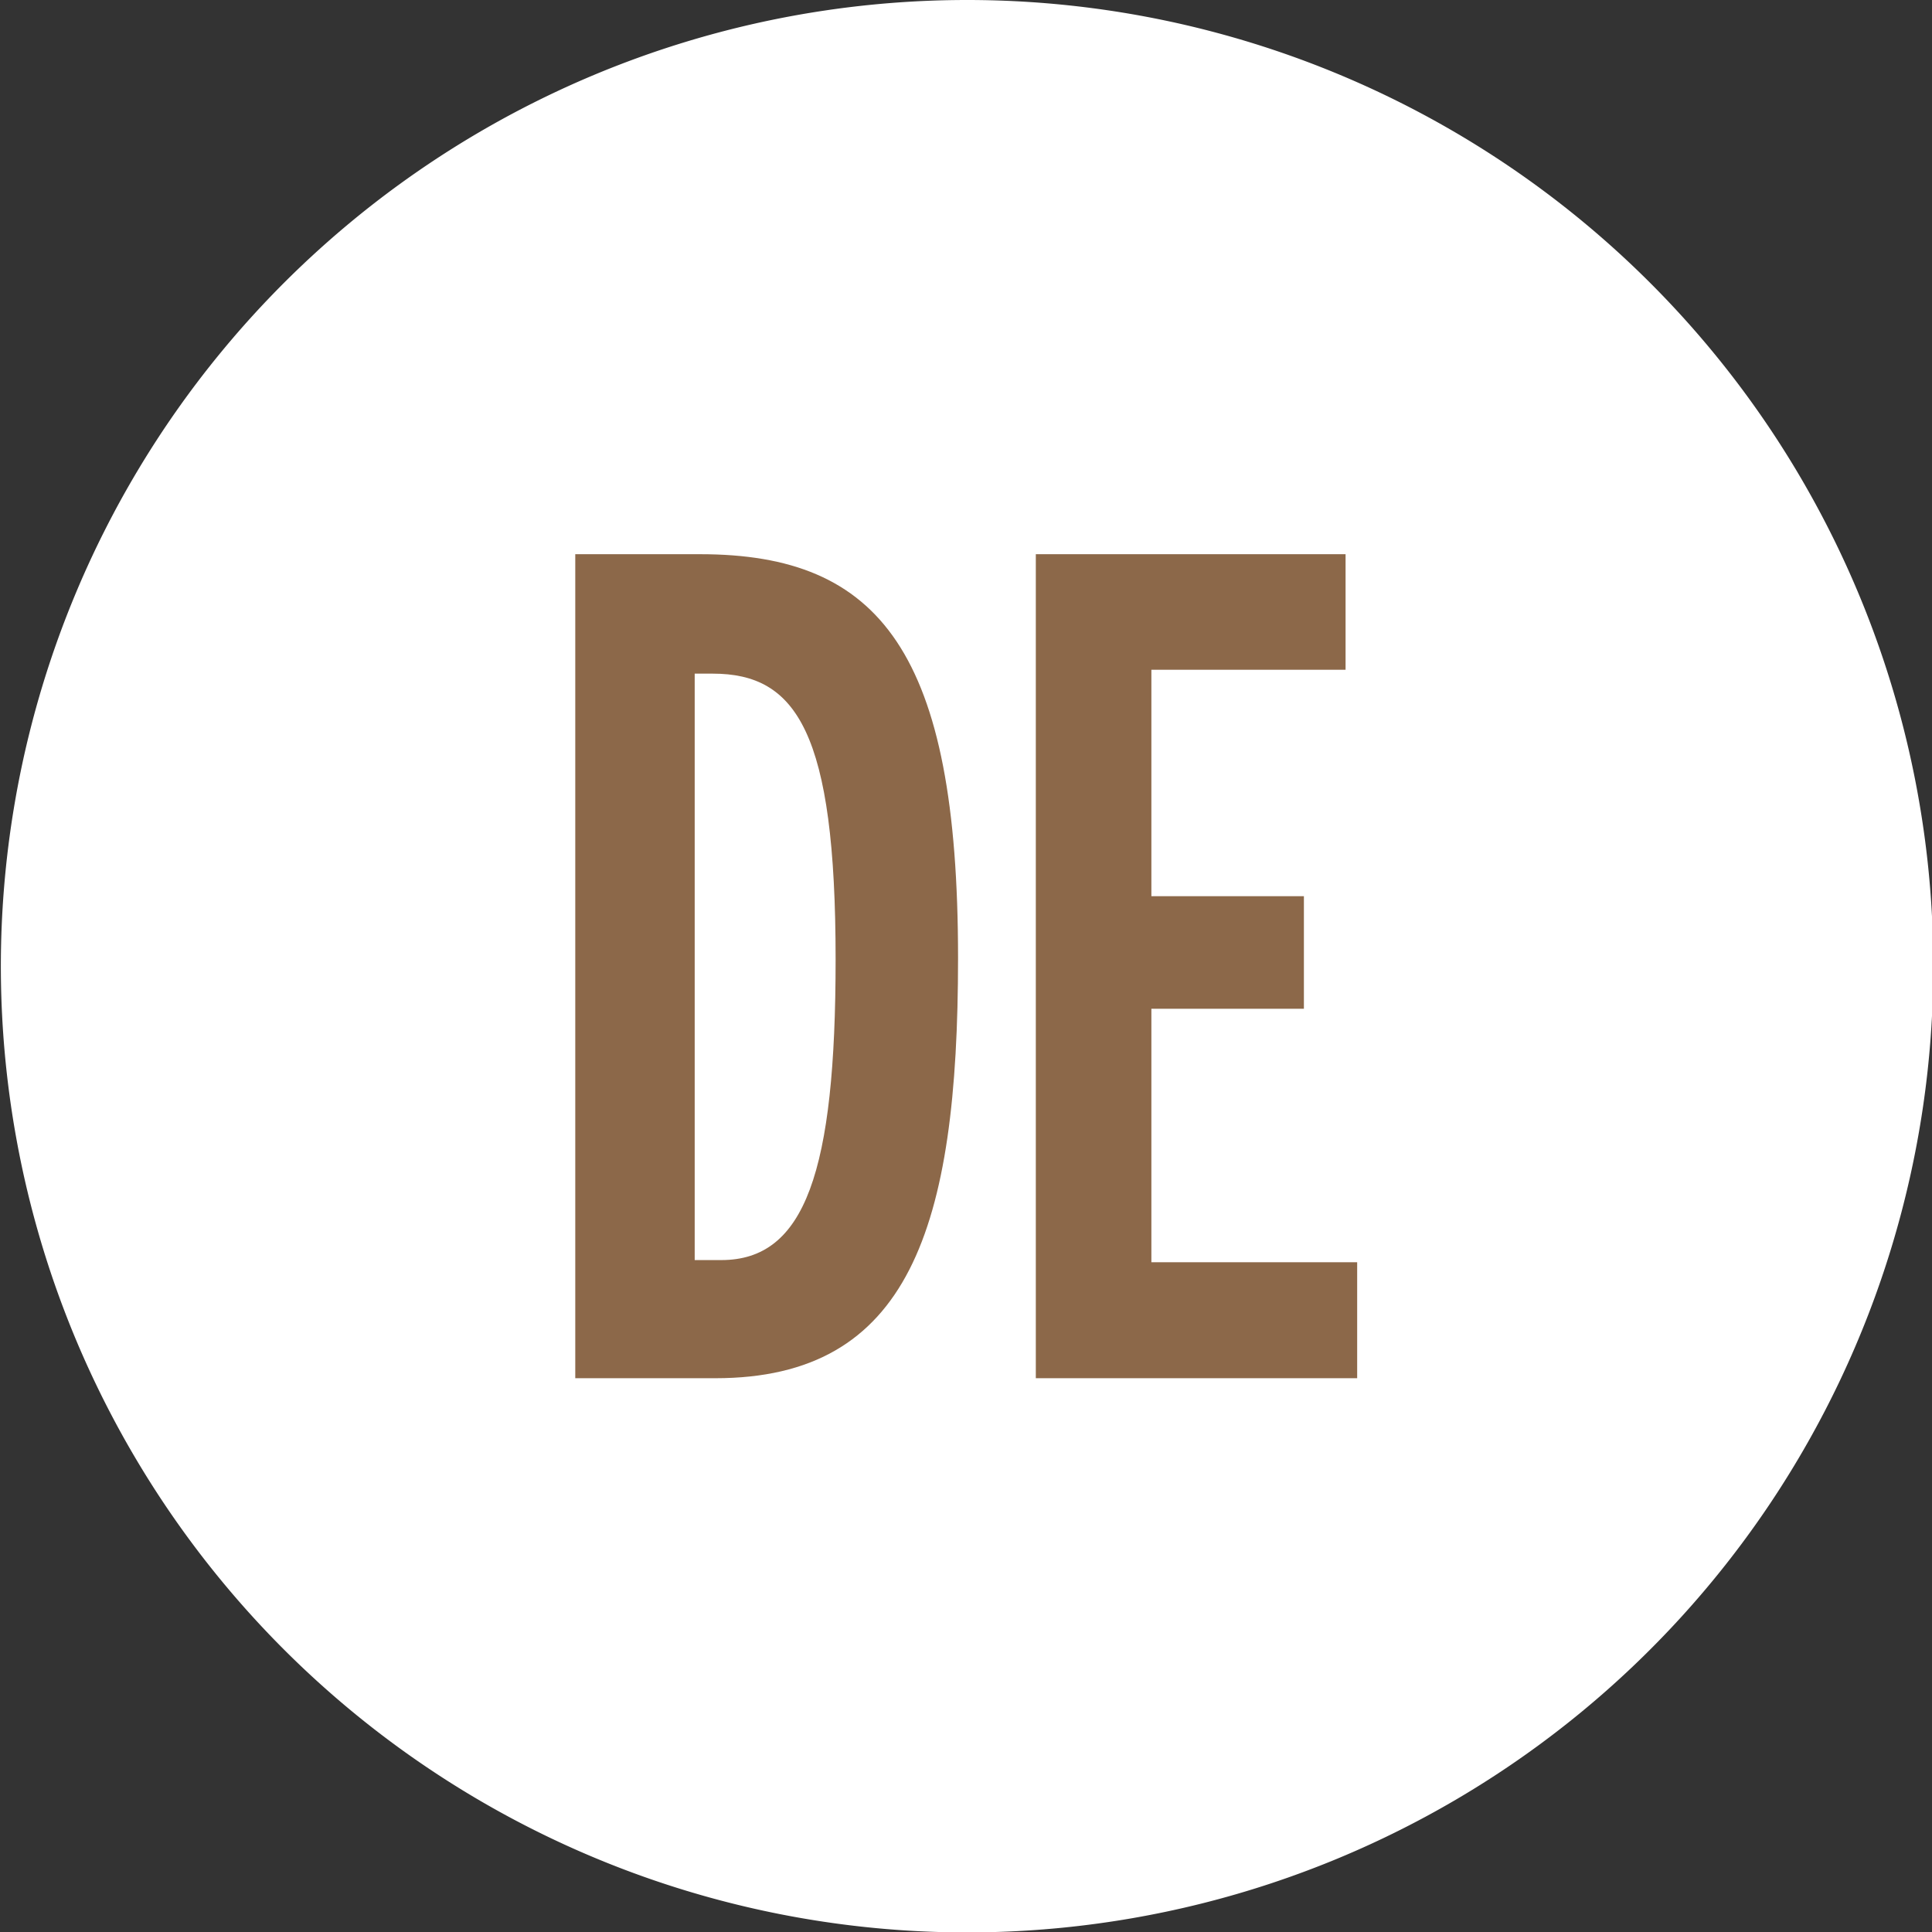
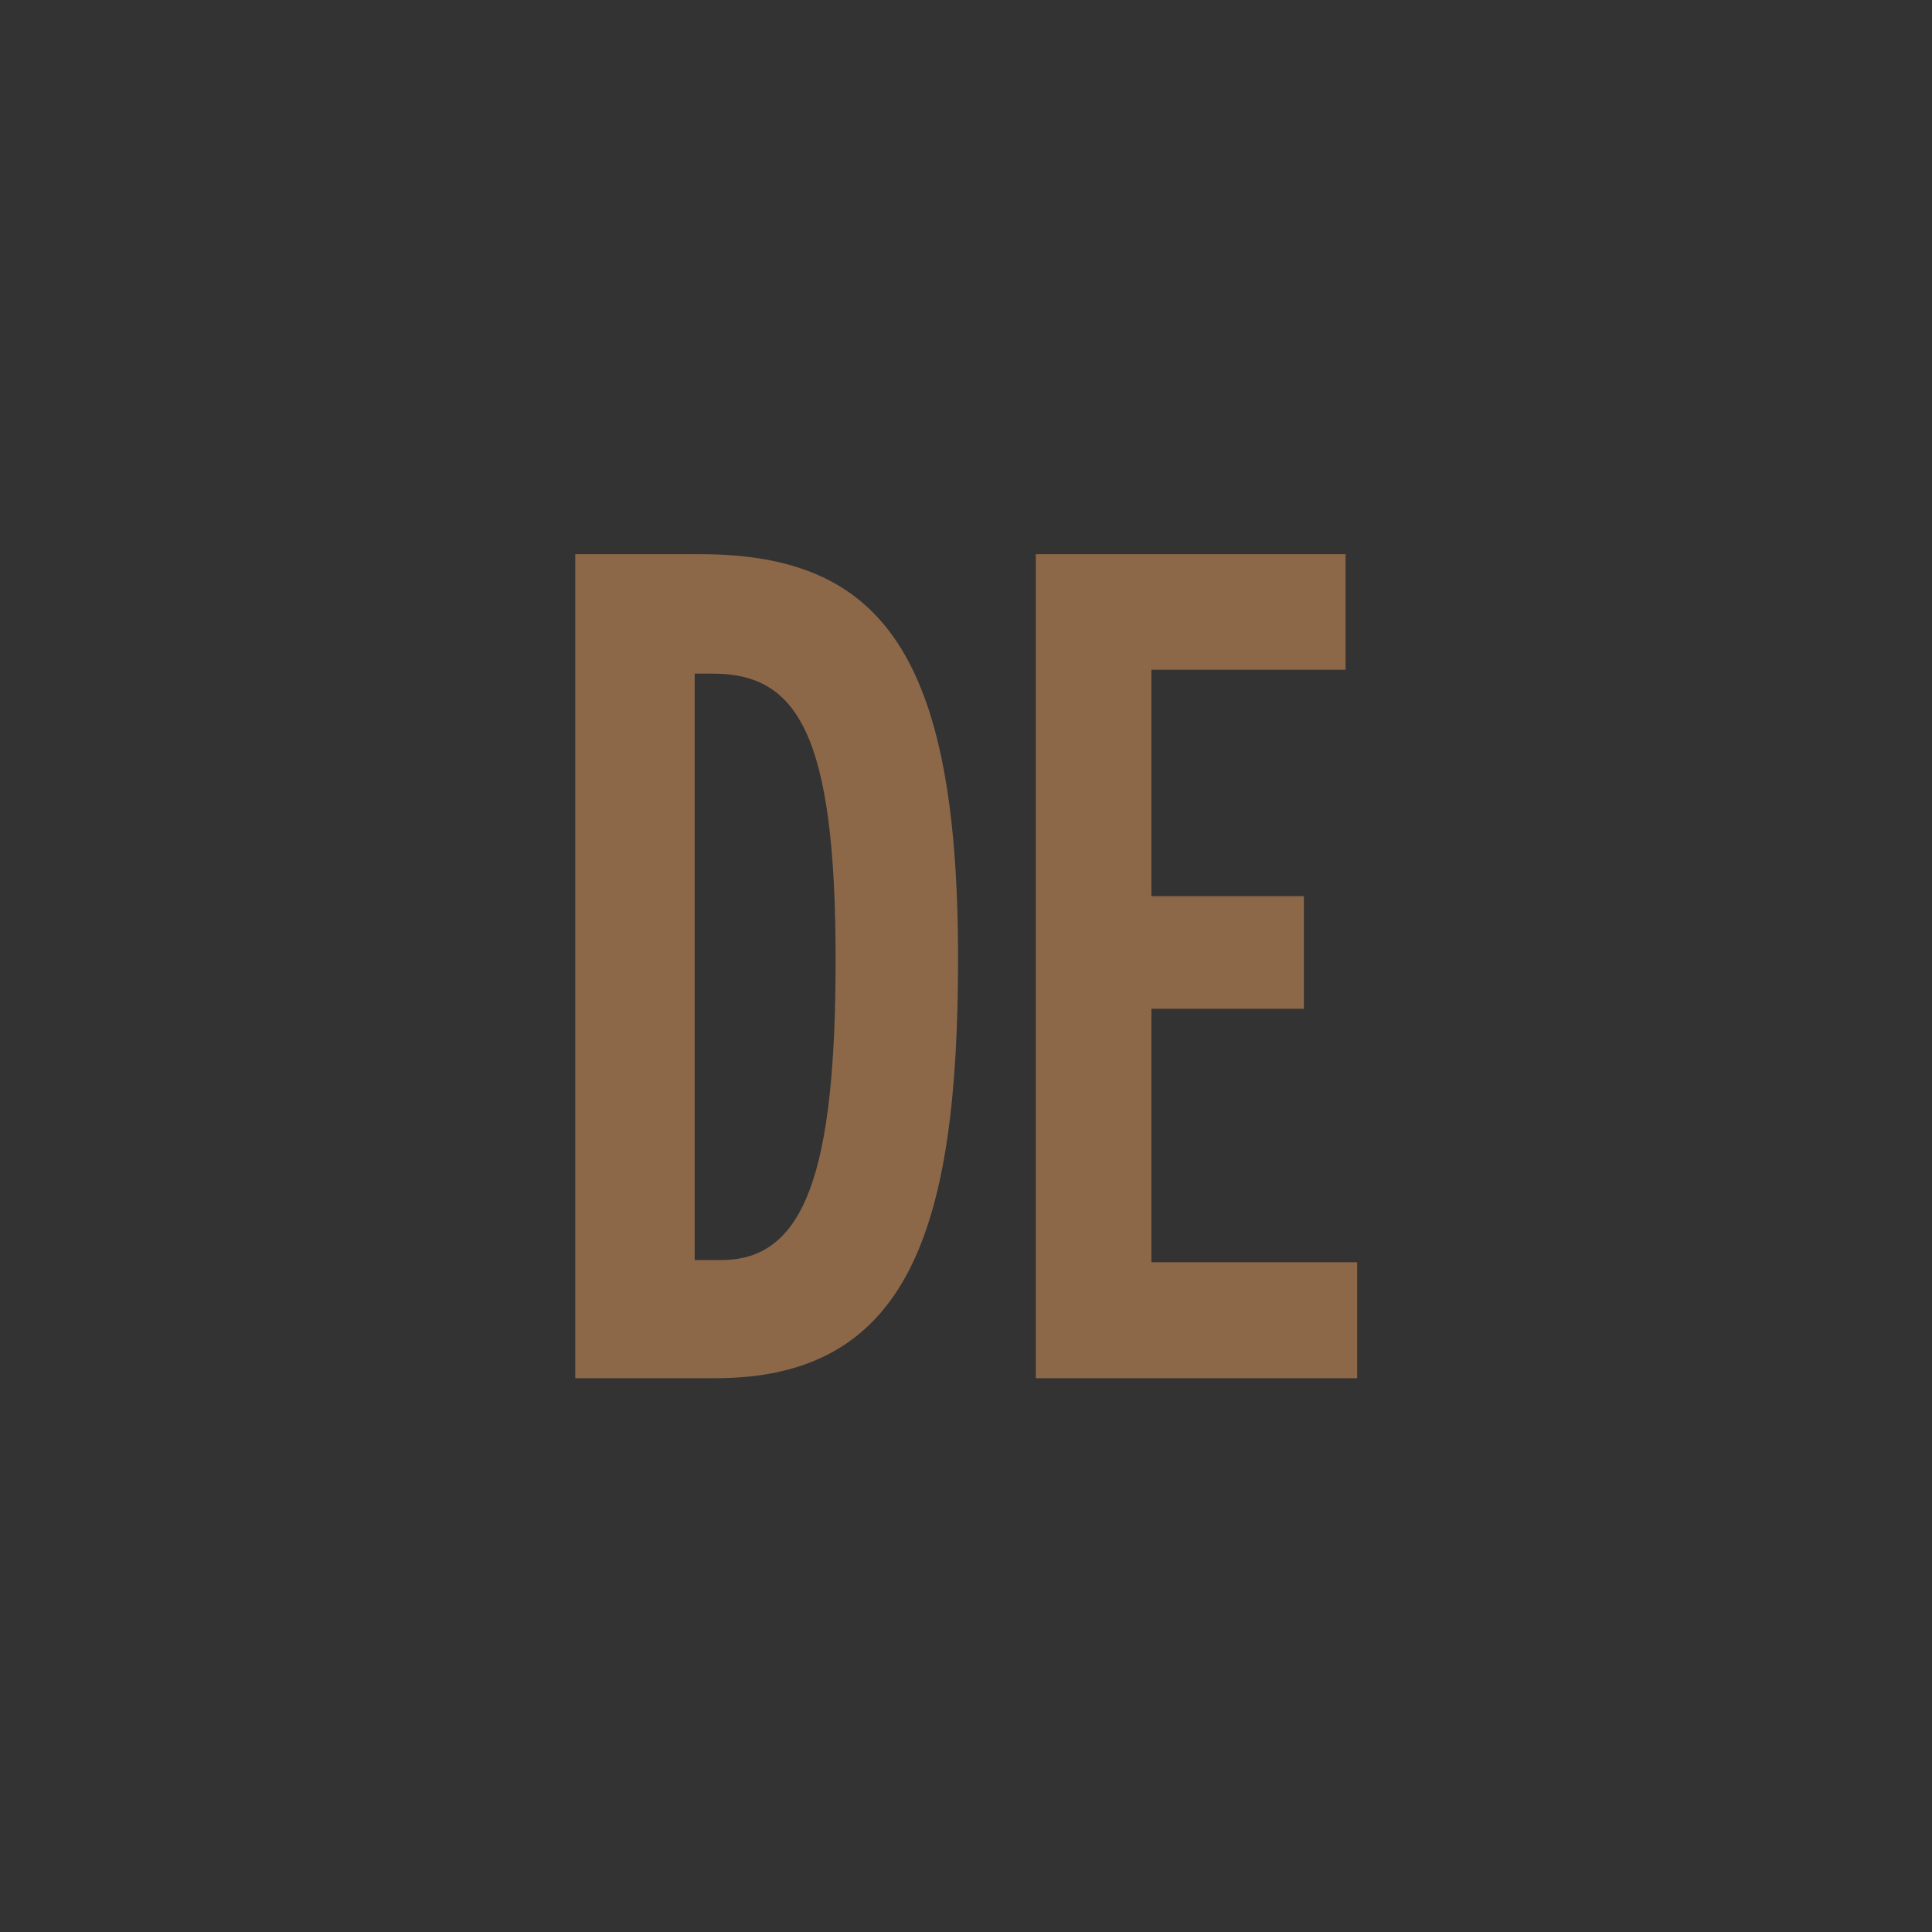
<svg xmlns="http://www.w3.org/2000/svg" viewBox="0 0 44.97 44.97">
  <rect x="0" y="0" width="44.97" height="44.97" fill="#333333" stroke="none" />
  <defs>
    <style>.a{fill:#fff;}.b{fill:#8c6849;}</style>
  </defs>
  <title>Element 4</title>
-   <path class="a" d="M22.49,0A22.49,22.49,0,1,0,45,22.49,22.49,22.49,0,0,0,22.49,0Z" />
  <path class="b" d="M13.39,32.08V12.9H16.3c4.19,0,6,2.29,6,9.4,0,6.3-1.14,9.78-5.65,9.78Zm3.4-2.75c1.95,0,2.66-2.06,2.66-7,0-5.29-.91-6.65-2.86-6.65h-.42V29.33Z" />
  <path class="b" d="M24.11,32.08V12.9h7.21v2.69H26.8v5.27h3.55v2.62H26.8v5.9h4.79v2.7Z" />
</svg>